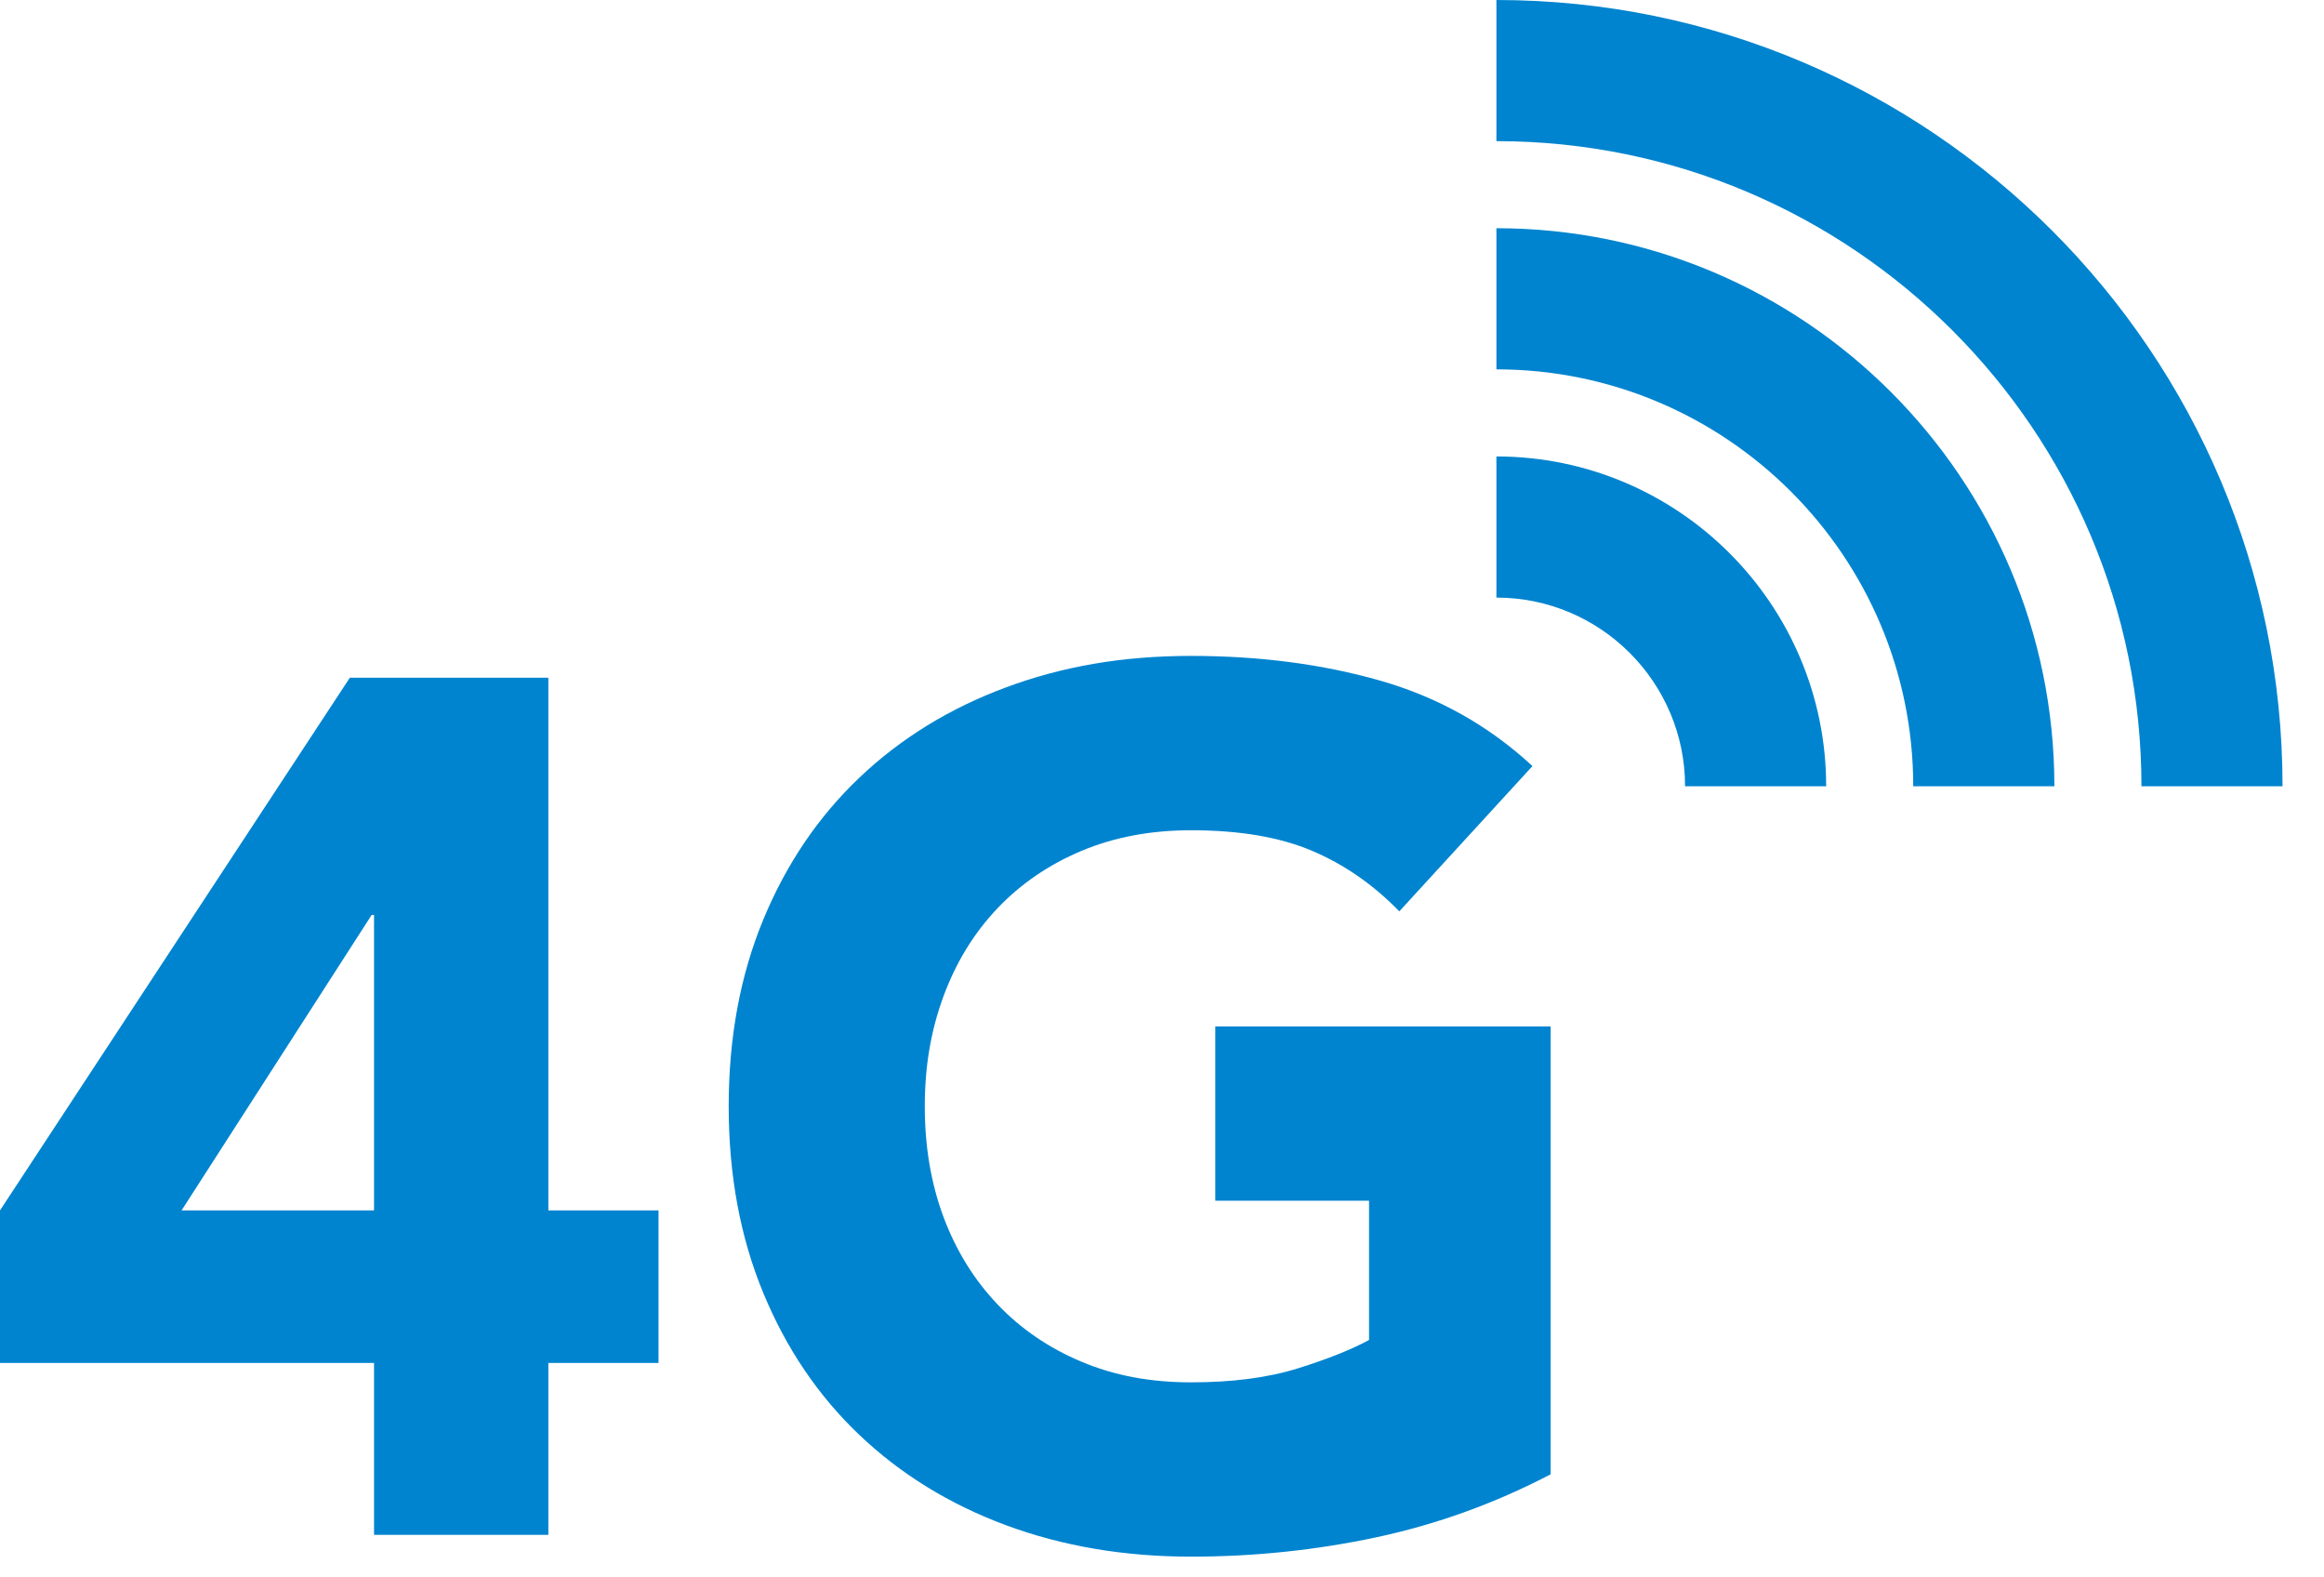
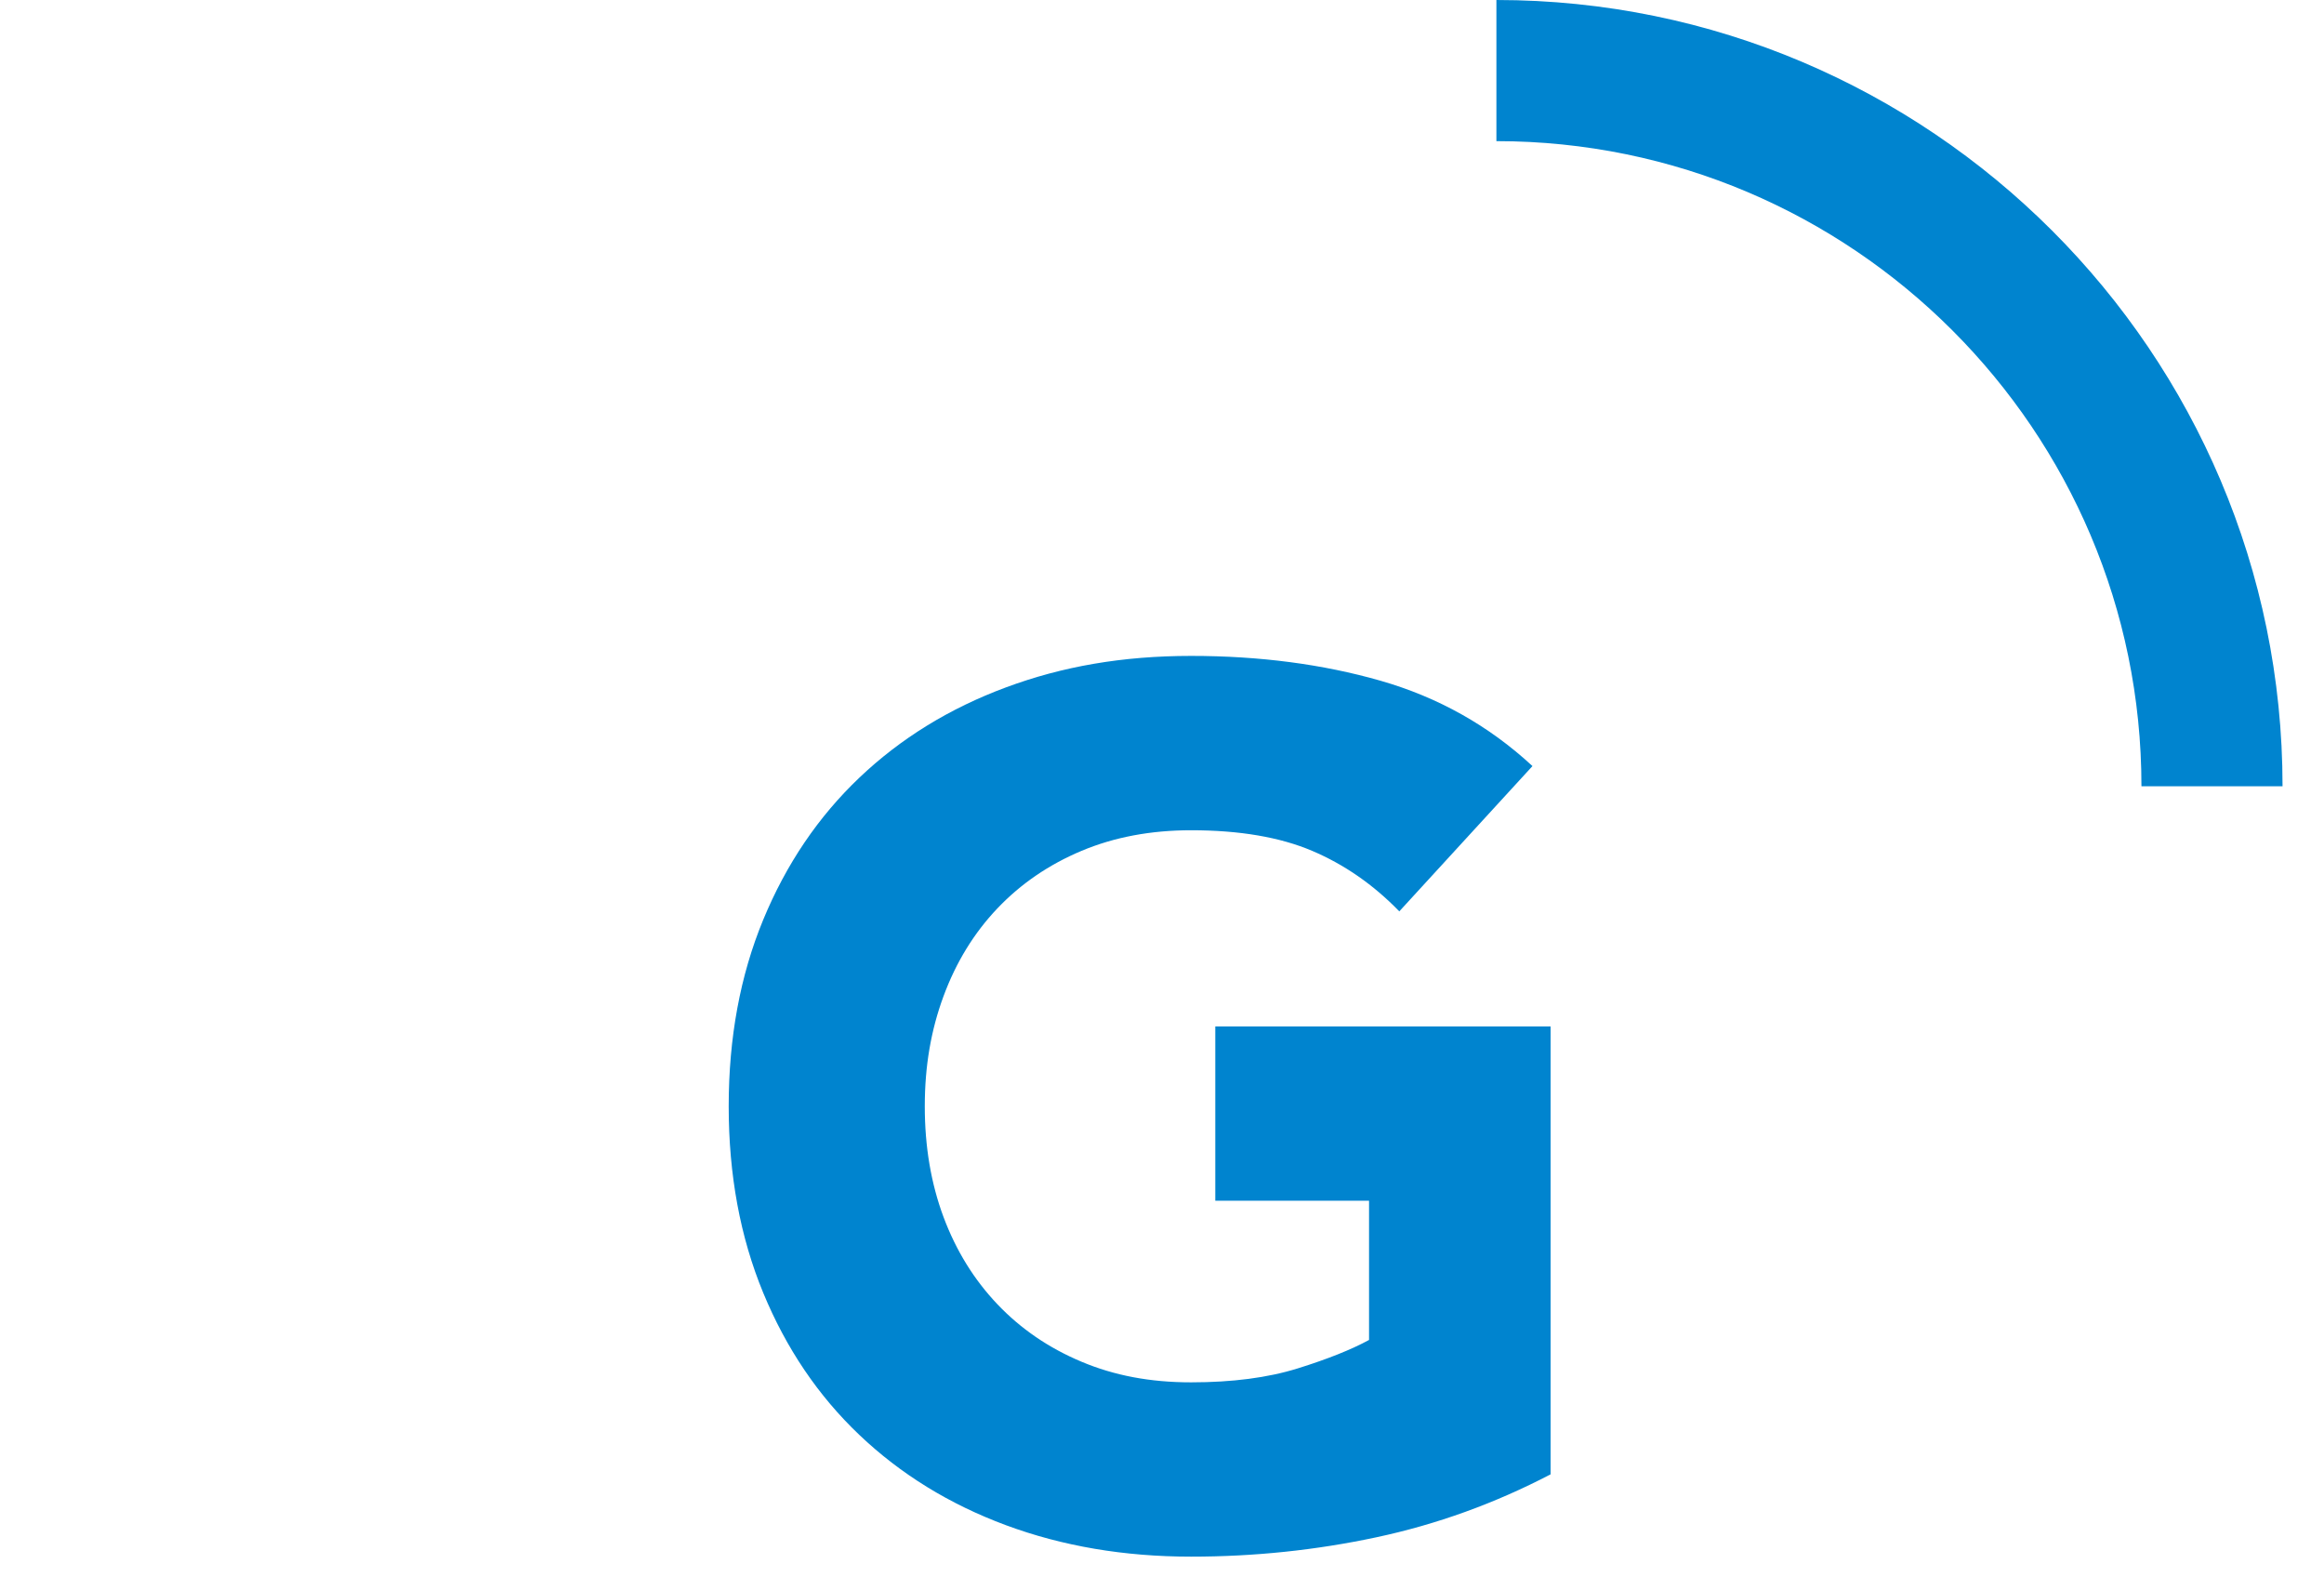
<svg xmlns="http://www.w3.org/2000/svg" width="56" height="38" viewBox="0 0 56 38" fill="none">
-   <path d="M13.213 16.326H8.43L0 29.159V32.834H9.013V36.975H13.213V32.834H15.868V29.159H13.213V16.326ZM9.013 29.159H4.375L8.955 22.042H9.013V29.159Z" fill="#0084CF" />
  <path d="M29.285 28.926H32.989V32.28C32.561 32.513 31.987 32.742 31.268 32.966C30.549 33.19 29.693 33.301 28.701 33.301C27.71 33.301 26.849 33.136 26.062 32.805C25.274 32.475 24.598 32.013 24.034 31.42C23.47 30.827 23.038 30.127 22.736 29.32C22.435 28.513 22.284 27.624 22.284 26.651C22.284 25.678 22.434 24.814 22.736 23.997C23.038 23.18 23.47 22.476 24.034 21.883C24.598 21.29 25.274 20.828 26.062 20.497C26.849 20.167 27.729 20.001 28.701 20.001C29.868 20.001 30.84 20.167 31.618 20.497C32.396 20.828 33.096 21.314 33.718 21.955L36.927 18.455C35.877 17.483 34.656 16.798 33.266 16.399C31.876 16.001 30.354 15.801 28.701 15.801C27.049 15.801 25.599 16.054 24.238 16.56C22.877 17.065 21.701 17.79 20.709 18.733C19.717 19.676 18.944 20.818 18.39 22.159C17.836 23.501 17.559 24.998 17.559 26.651C17.559 28.303 17.836 29.801 18.39 31.142C18.944 32.484 19.717 33.627 20.709 34.569C21.701 35.512 22.877 36.237 24.238 36.742C25.599 37.247 27.087 37.5 28.701 37.5C30.218 37.5 31.706 37.345 33.164 37.034C34.622 36.723 36.022 36.217 37.364 35.517V24.726H29.284V28.926L29.285 28.926Z" fill="#0084CF" />
  <path d="M36.058 0V3.4C44.628 3.4 51.601 10.372 51.601 18.941H55.001C55.001 8.497 46.503 0 36.058 0Z" fill="#0084CF" />
-   <path d="M36.058 5.498V8.898C41.596 8.898 46.102 13.403 46.102 18.941H49.503C49.503 11.528 43.472 5.498 36.058 5.498H36.058Z" fill="#0084CF" />
-   <path d="M36.058 10.996V14.396C38.564 14.396 40.604 16.435 40.604 18.941H44.004C44.004 14.56 40.44 10.996 36.058 10.996Z" fill="#0084CF" />
</svg>